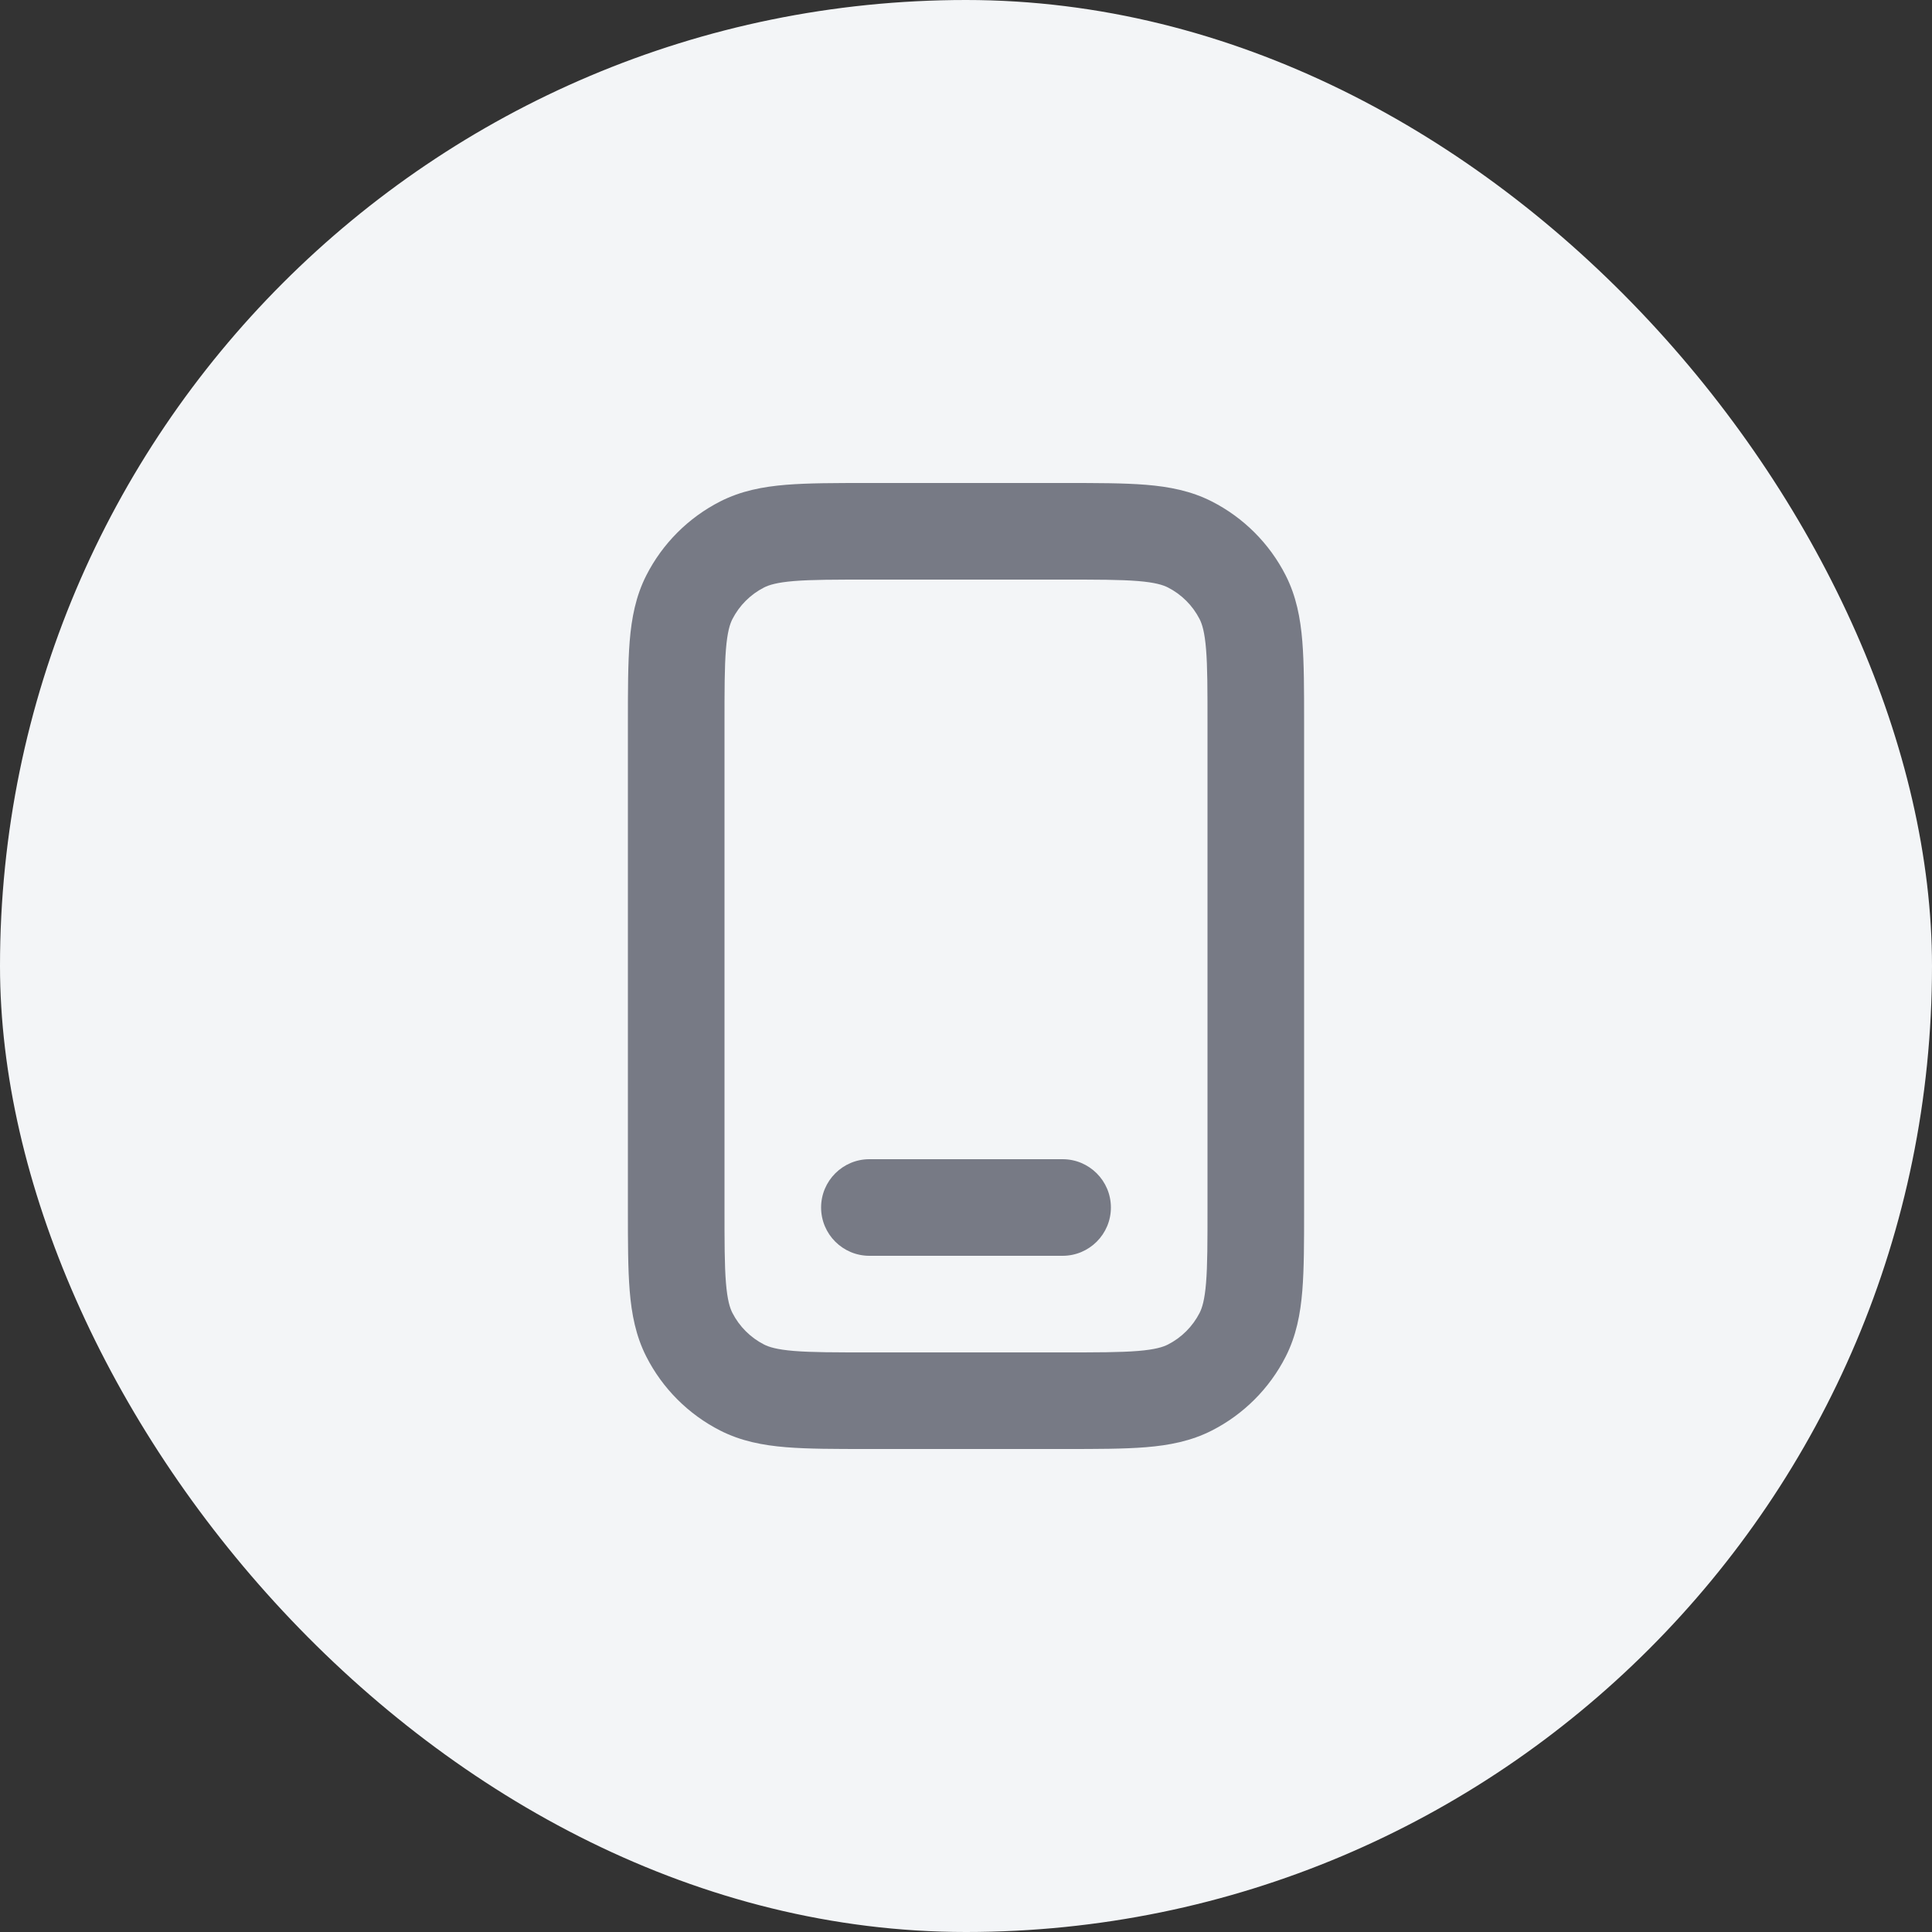
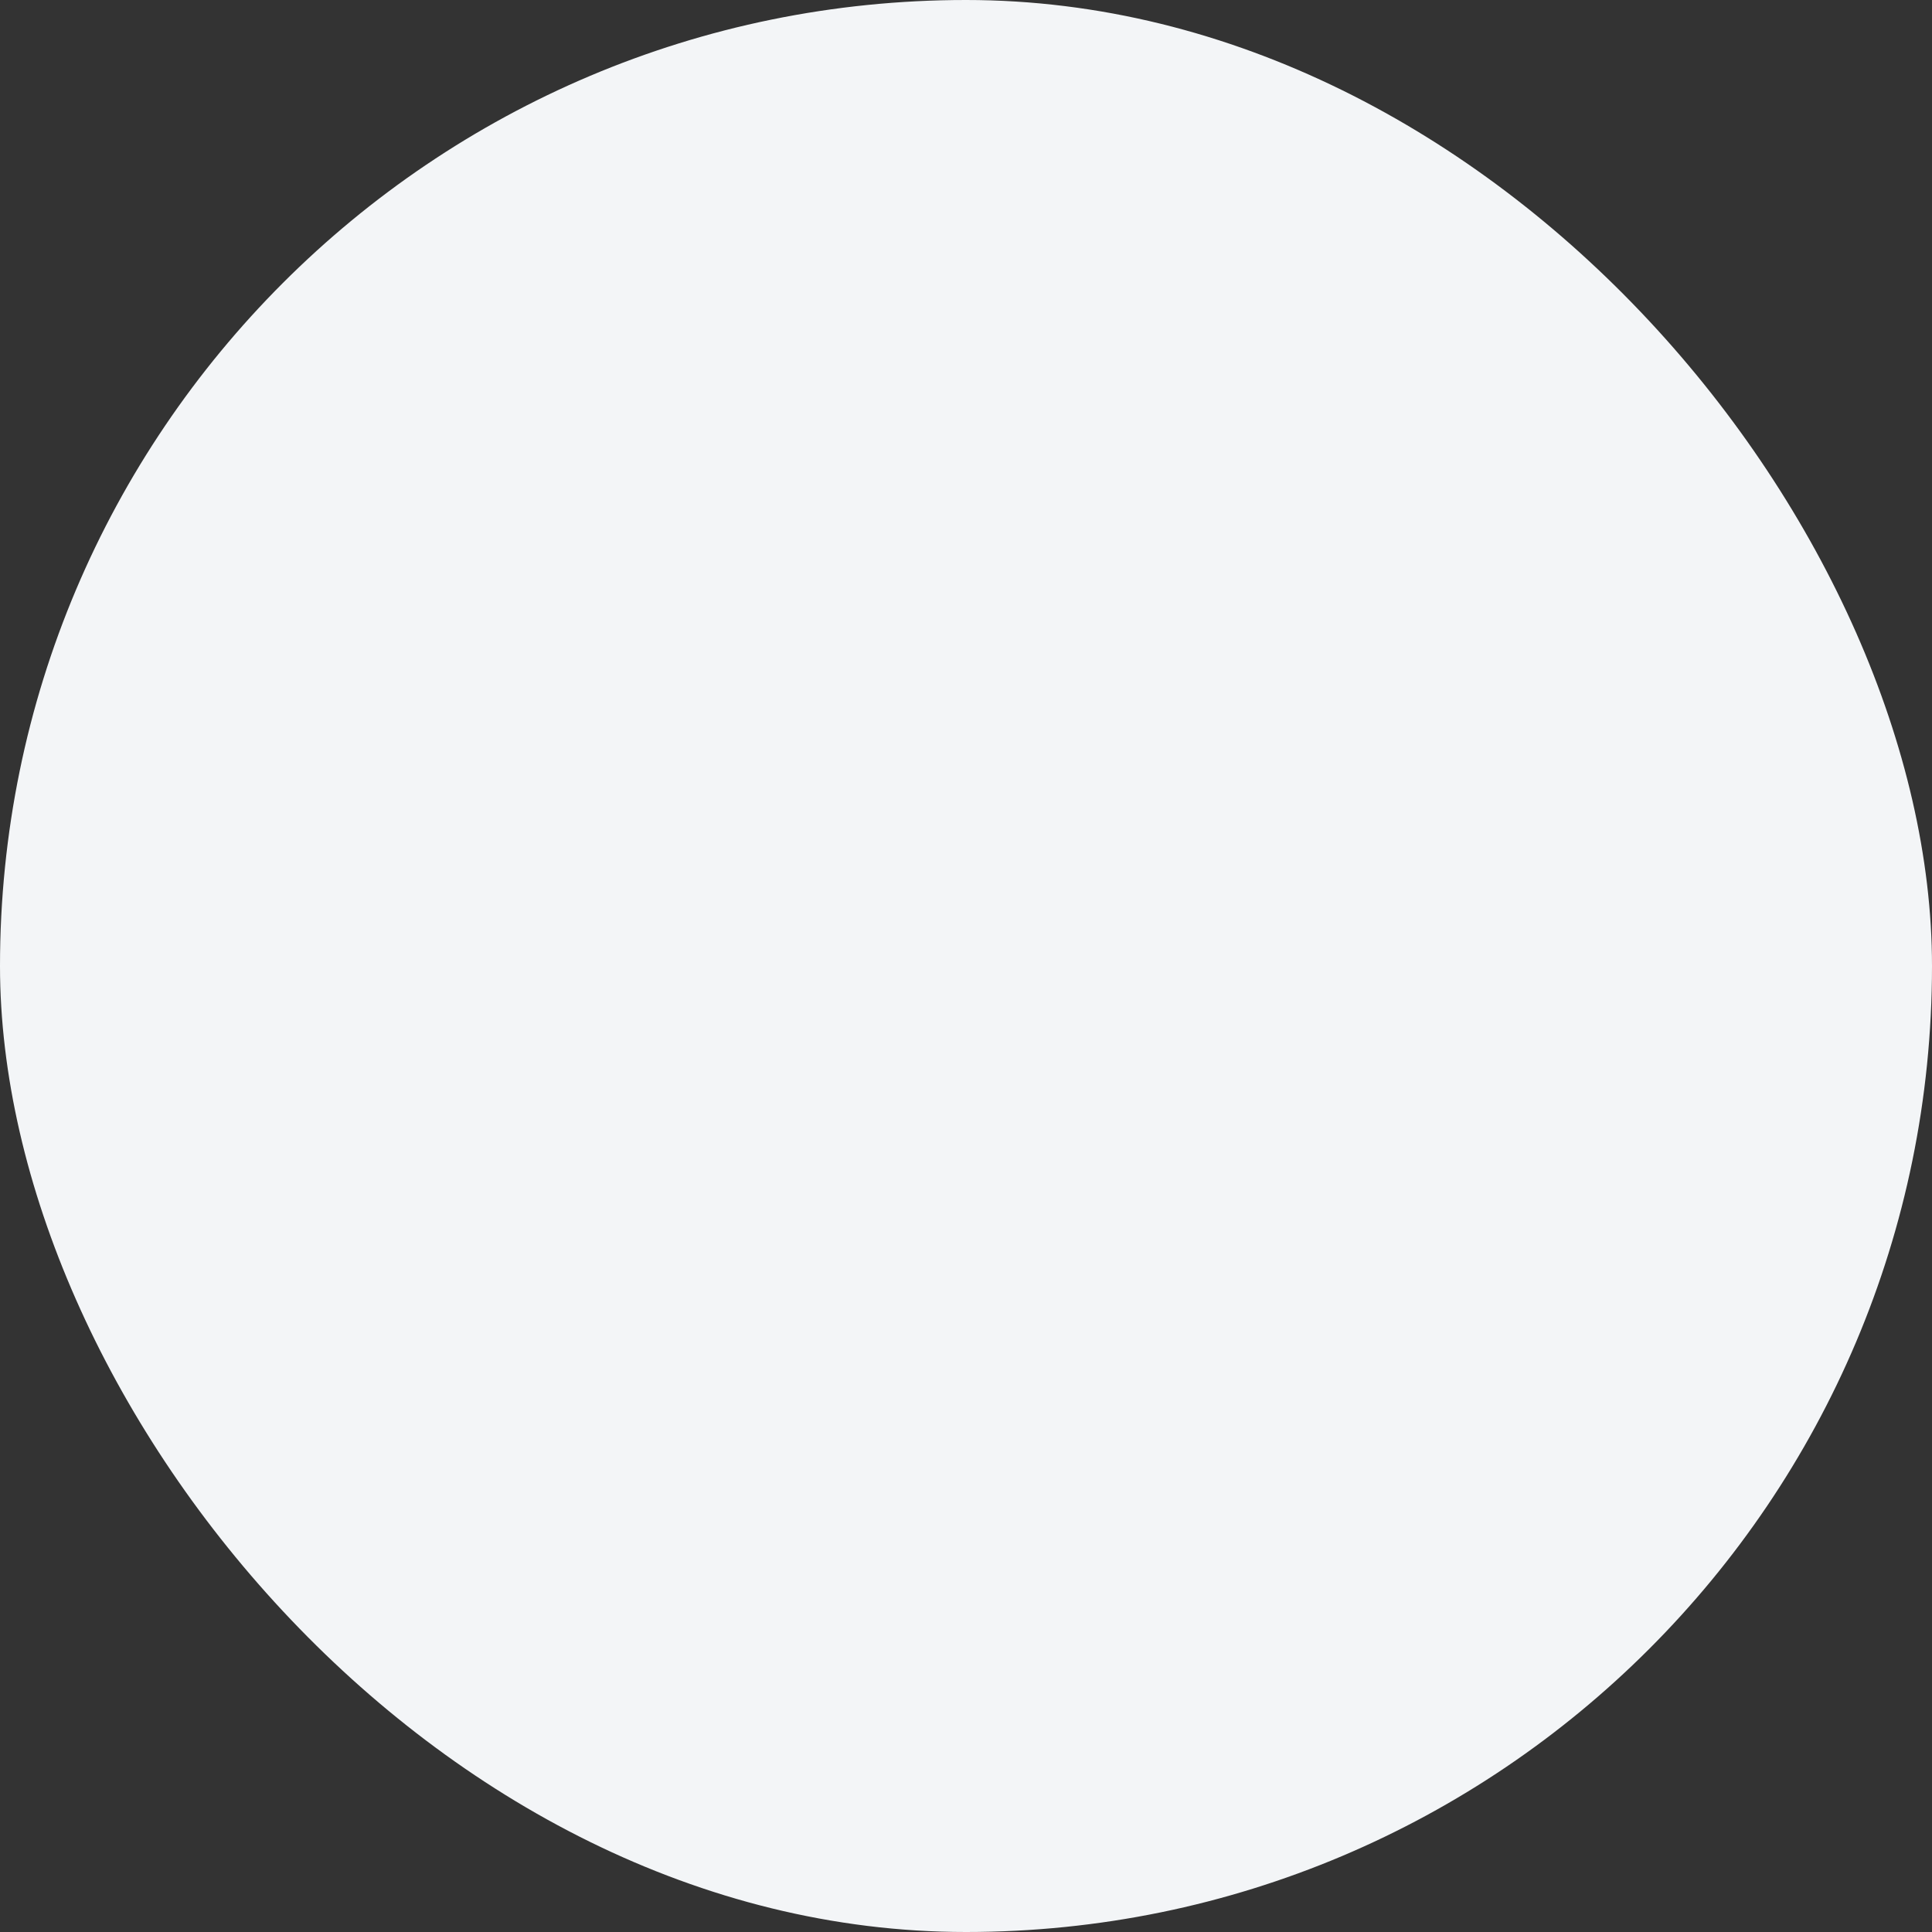
<svg xmlns="http://www.w3.org/2000/svg" width="40" height="40" viewBox="0 0 40 40" fill="none">
  <rect x="0" y="0" width="40" height="40" fill="#333333" stroke="none" />
  <rect width="40" height="40" rx="20" fill="#F3F5F7" />
-   <path d="M22.04 10C22.706 10 23.266 10 23.724 10.037C24.202 10.076 24.657 10.162 25.089 10.382C25.747 10.717 26.283 11.253 26.618 11.911C26.838 12.343 26.924 12.798 26.963 13.276C27 13.734 27 14.294 27 14.96V25.04C27 25.706 27 26.266 26.963 26.724C26.924 27.202 26.838 27.657 26.618 28.089C26.283 28.747 25.747 29.283 25.089 29.618C24.657 29.838 24.202 29.924 23.724 29.963C23.266 30 22.706 30 22.04 30H17.96C17.294 30 16.734 30 16.276 29.963C15.798 29.924 15.343 29.838 14.911 29.618C14.253 29.283 13.717 28.747 13.382 28.089C13.162 27.657 13.076 27.202 13.037 26.724C13 26.266 13 25.706 13 25.04V14.96C13 14.294 13 13.734 13.037 13.276C13.076 12.798 13.162 12.343 13.382 11.911C13.717 11.253 14.253 10.717 14.911 10.382C15.343 10.162 15.798 10.076 16.276 10.037C16.734 10 17.294 10 17.96 10H22.04ZM18 12C17.284 12 16.806 12 16.439 12.03C16.085 12.059 15.922 12.111 15.819 12.163C15.537 12.307 15.307 12.537 15.163 12.819C15.111 12.922 15.059 13.085 15.03 13.44C15 13.806 15 14.284 15 15V25C15 25.716 15 26.194 15.03 26.561C15.059 26.915 15.111 27.078 15.163 27.181C15.307 27.463 15.537 27.693 15.819 27.837C15.922 27.889 16.085 27.941 16.439 27.97C16.806 28 17.284 28 18 28H22C22.716 28 23.194 28 23.561 27.97C23.915 27.941 24.078 27.889 24.181 27.837C24.463 27.693 24.693 27.463 24.837 27.181C24.889 27.078 24.941 26.915 24.97 26.561C25 26.194 25 25.716 25 25V15C25 14.284 25 13.806 24.97 13.44C24.941 13.085 24.889 12.922 24.837 12.819C24.693 12.537 24.463 12.307 24.181 12.163C24.078 12.111 23.915 12.059 23.561 12.03C23.194 12 22.716 12 22 12H18ZM22 24C22.552 24 23 24.448 23 25C23 25.552 22.552 26 22 26H18C17.448 26 17 25.552 17 25C17 24.448 17.448 24 18 24H22Z" fill="#777A85" />
</svg>